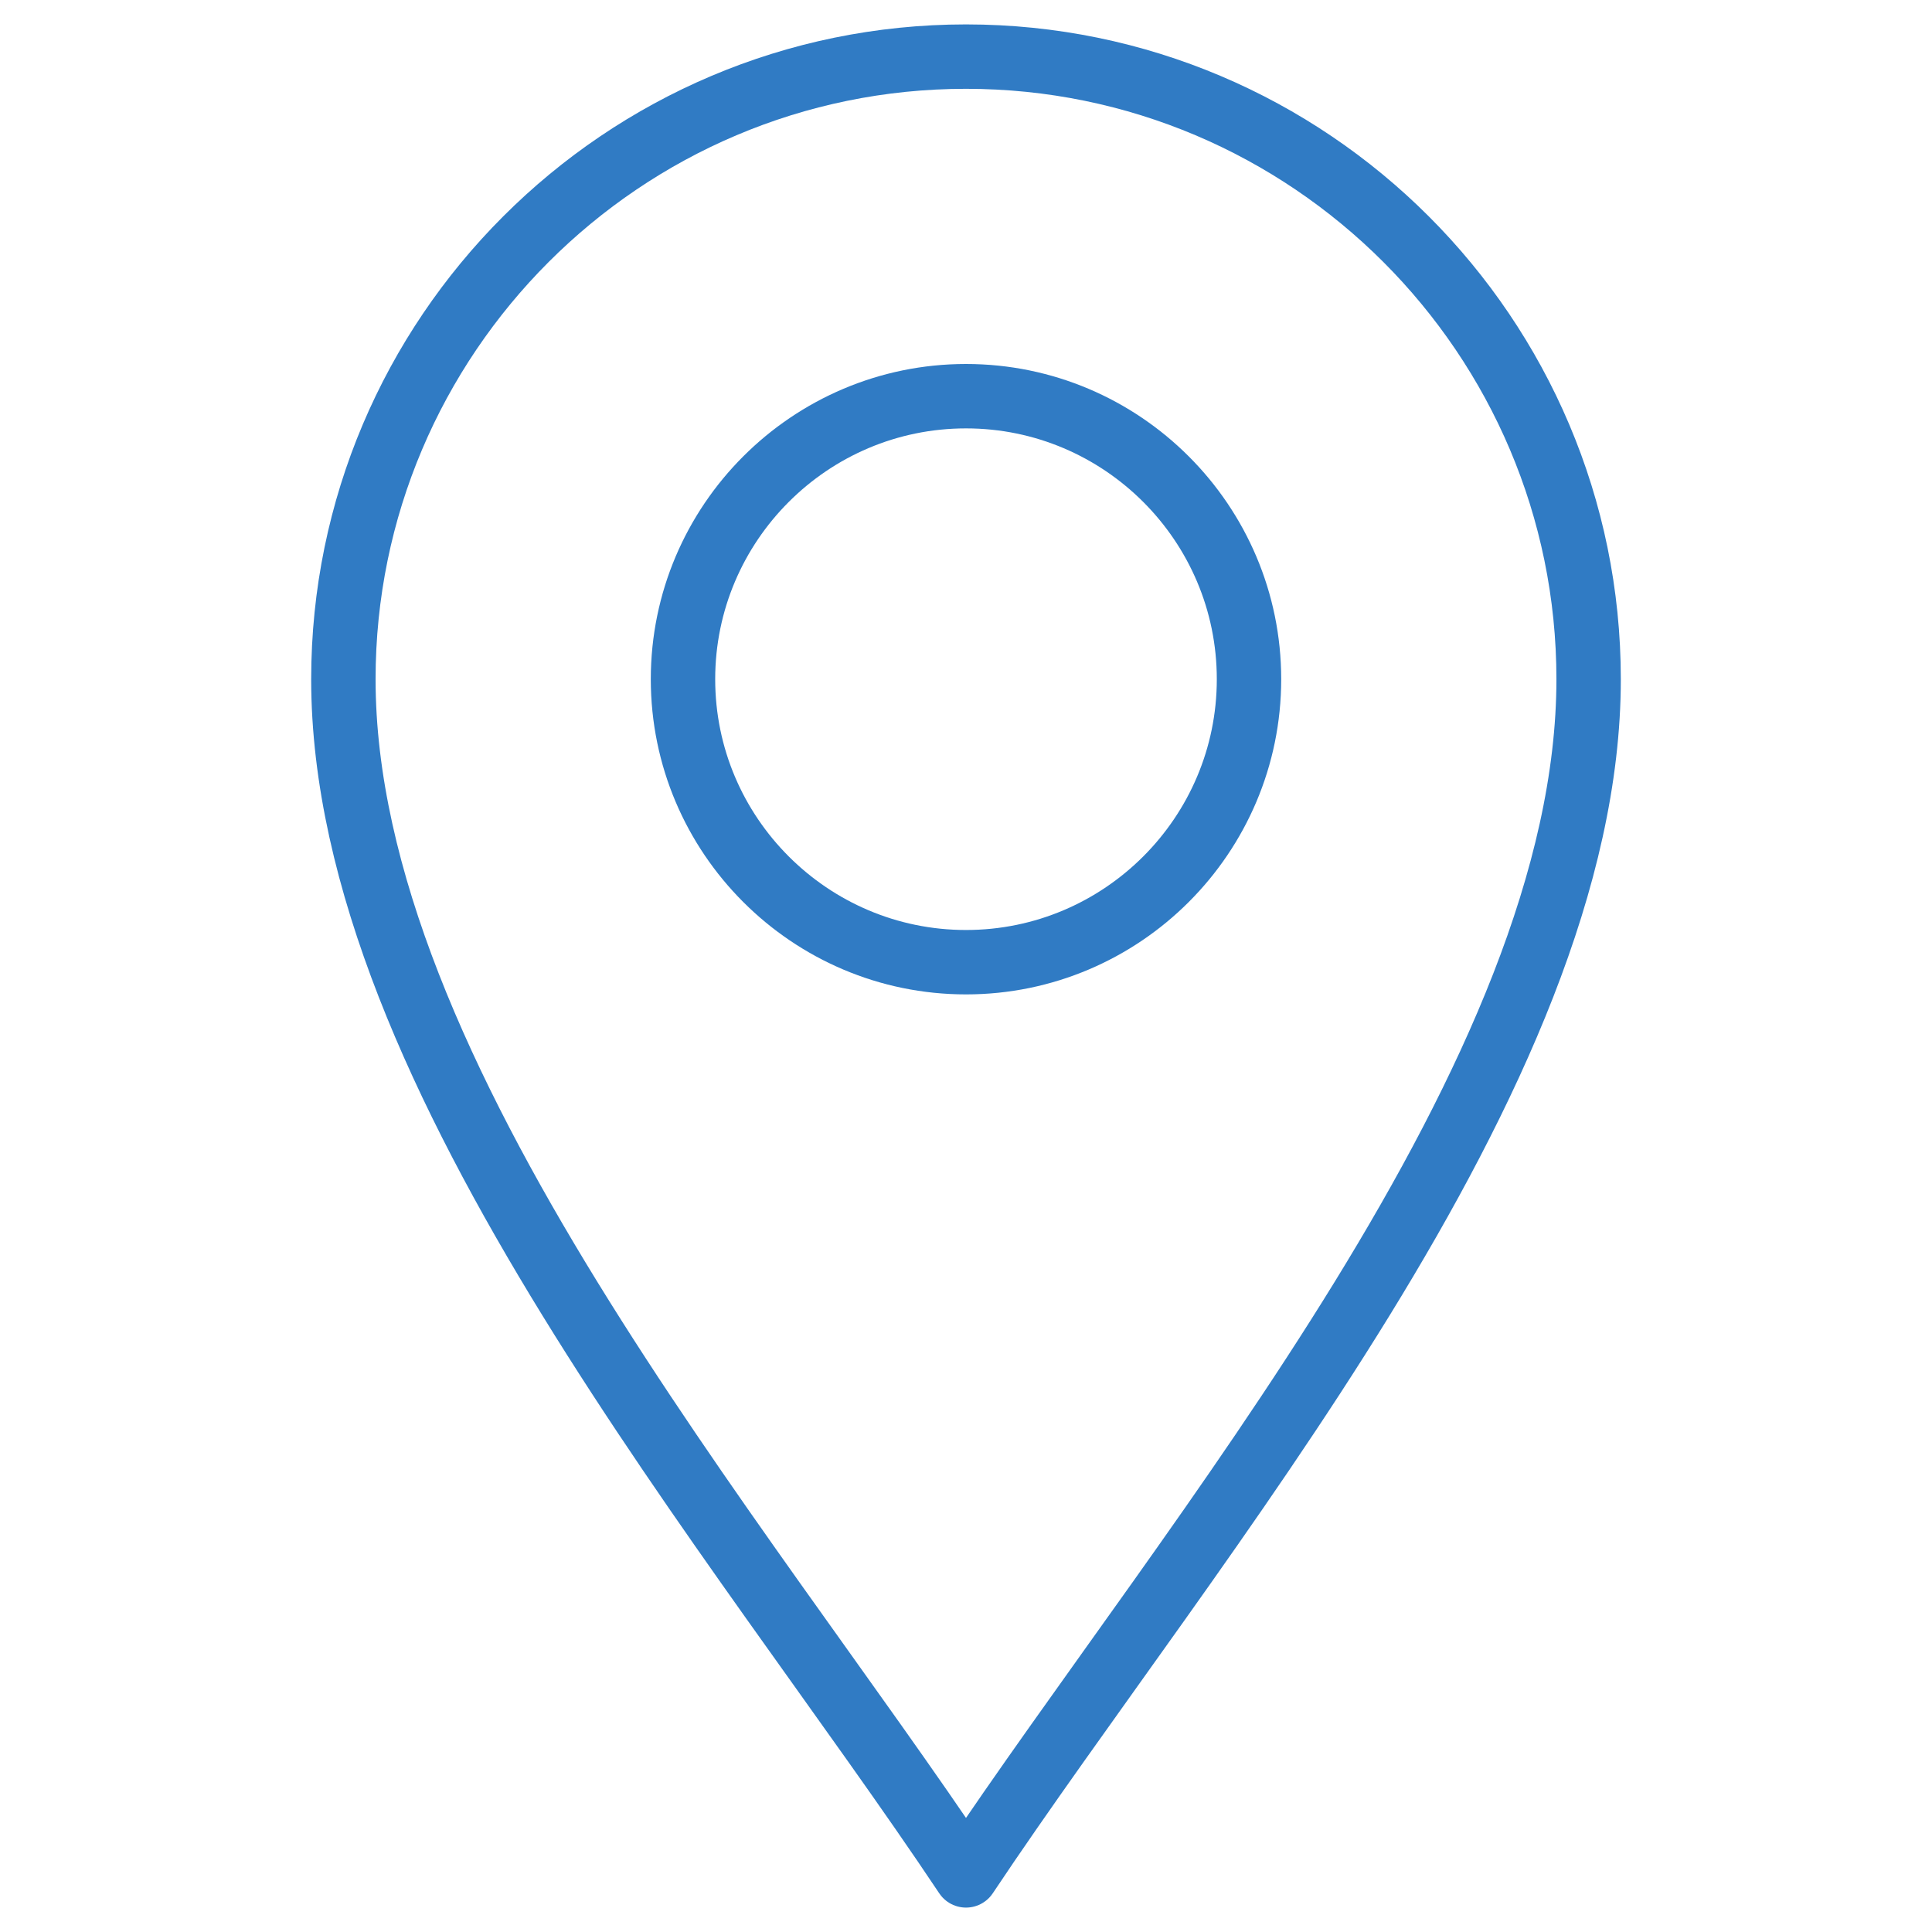
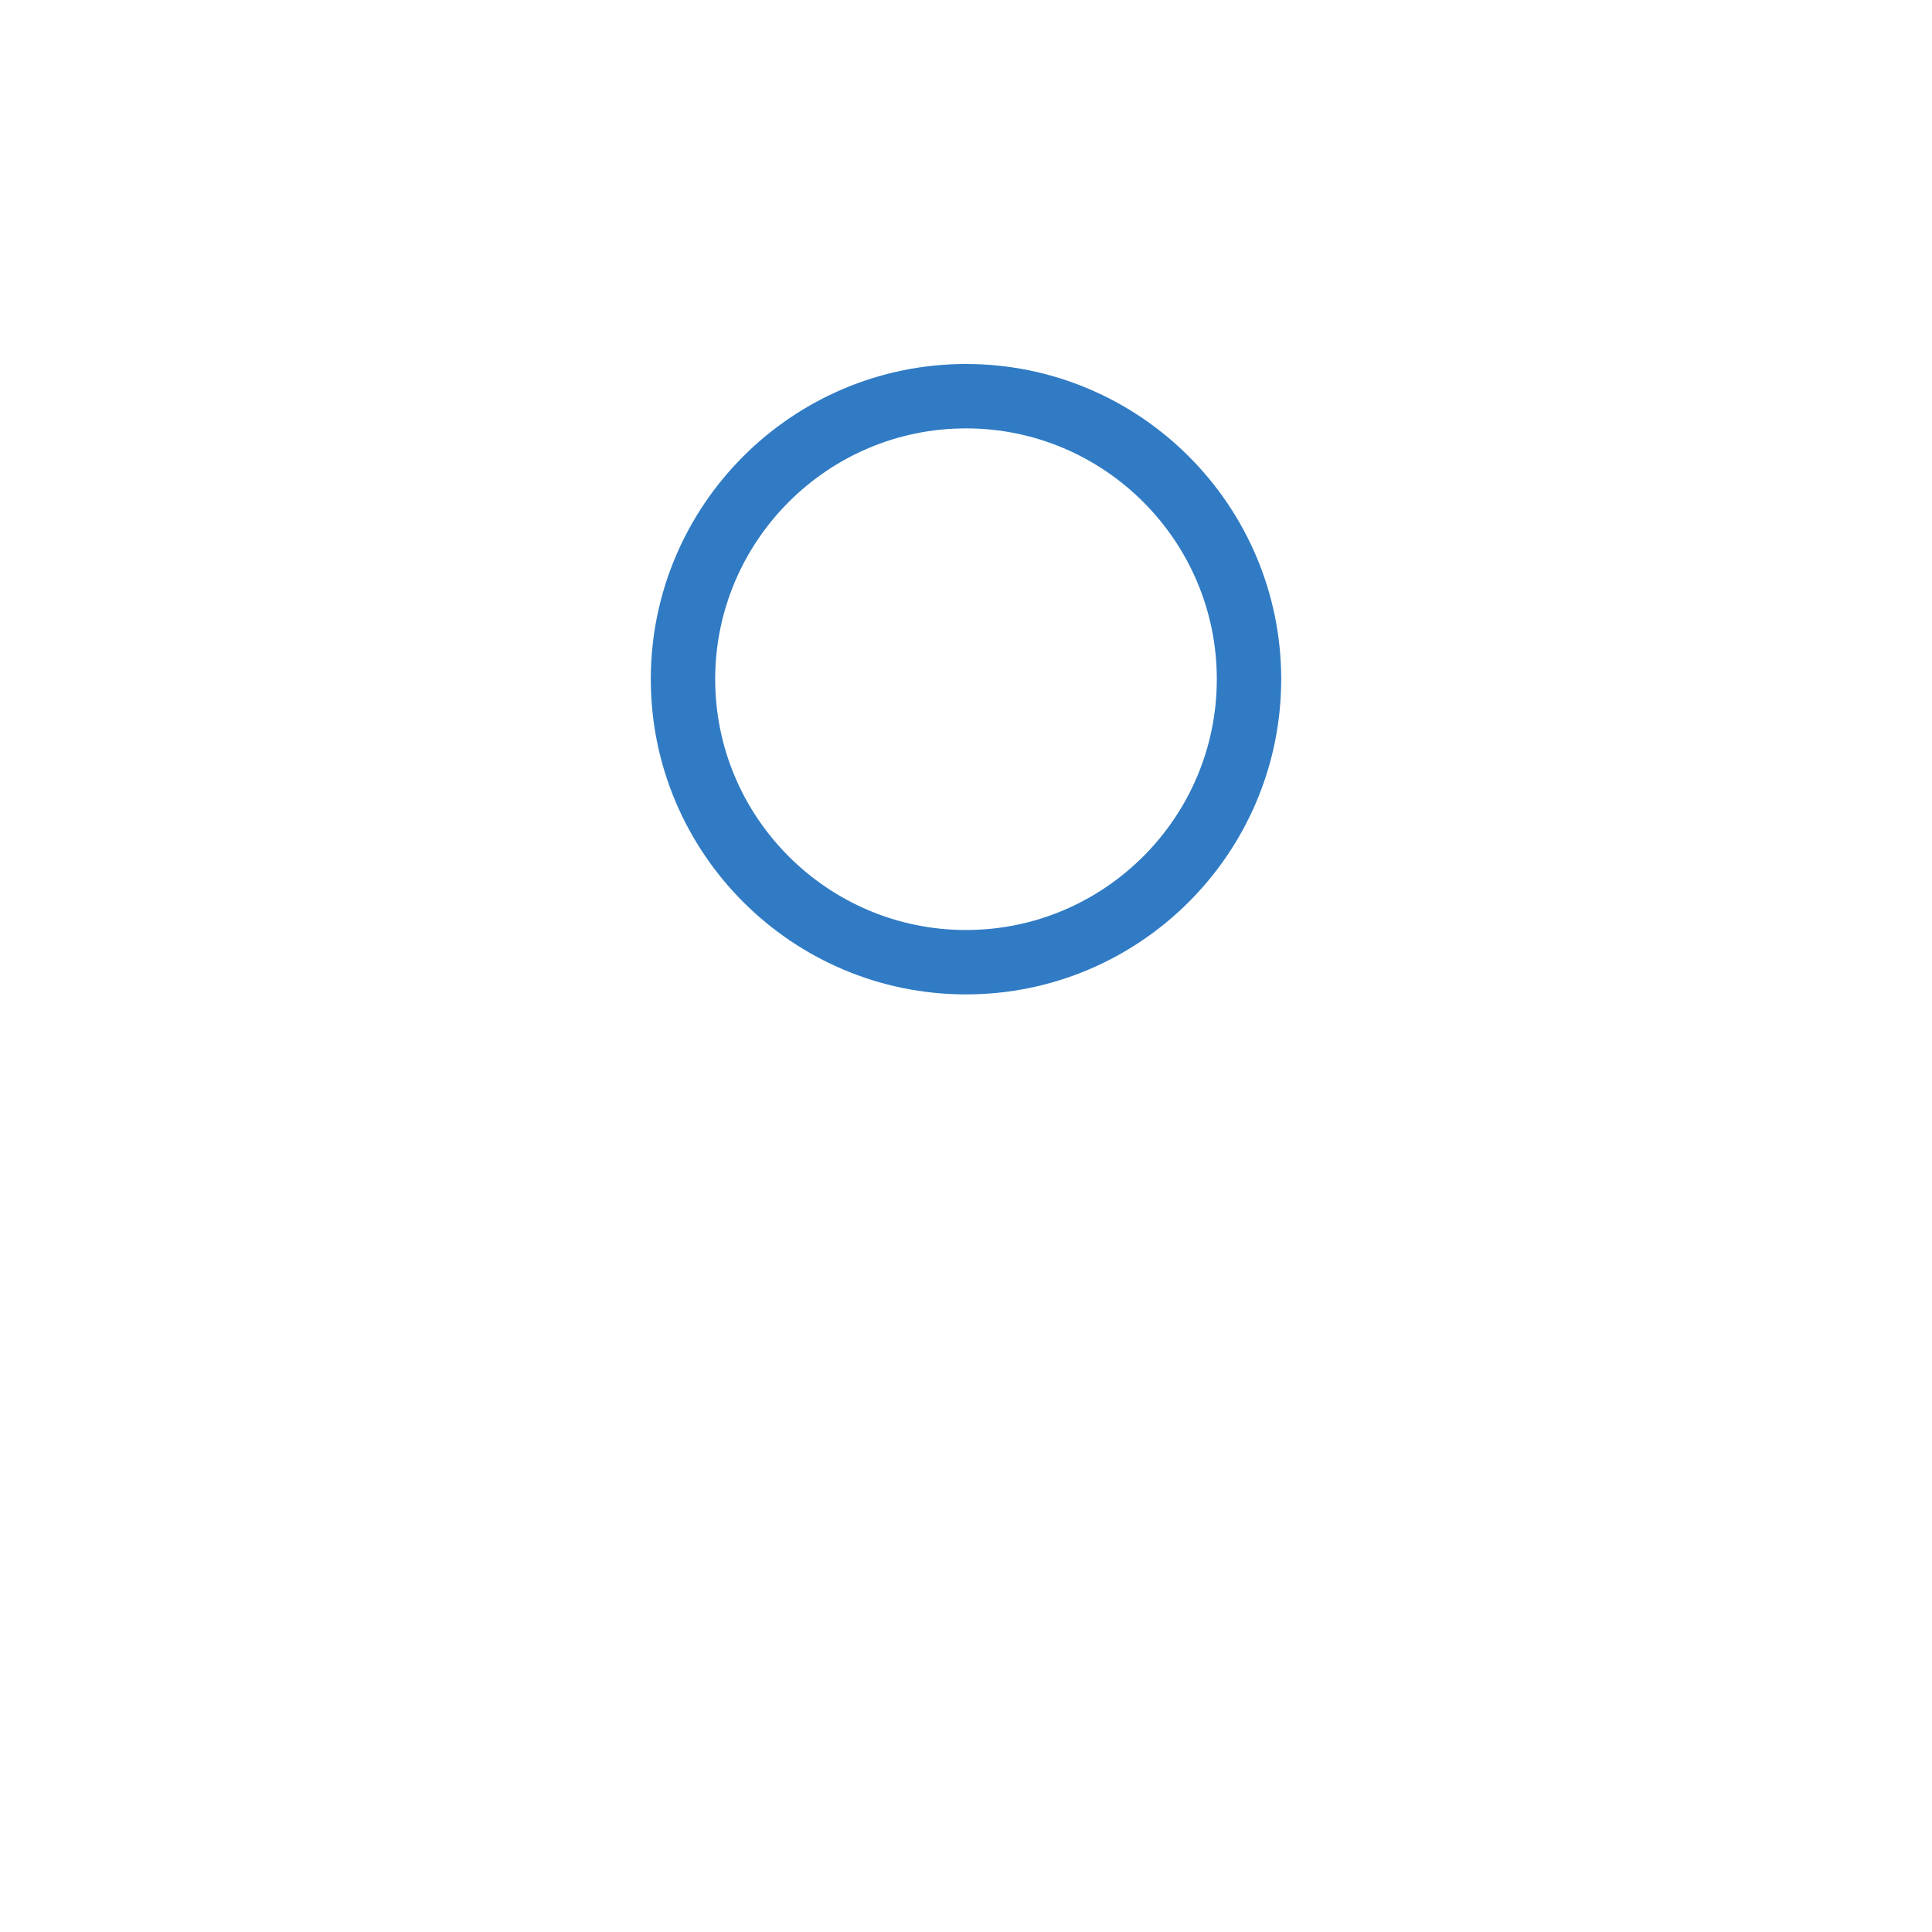
<svg xmlns="http://www.w3.org/2000/svg" width="60" height="60" viewBox="0 0 60 60" fill="none">
  <mask id="mask0_35_1502" style="mask-type:luminance" maskUnits="userSpaceOnUse" x="0" y="0" width="60" height="60">
    <path d="M0 0H60V60H0V0Z" fill="white" />
  </mask>
  <g mask="url(#mask0_35_1502)">
-     <path d="M30 58.242C22.969 47.695 10.664 33.398 10.664 21.094C10.664 10.432 19.338 1.758 30 1.758C40.662 1.758 49.336 10.432 49.336 21.094C49.336 33.398 37.031 47.695 30 58.242Z" stroke="#307BC4" stroke-width="2" stroke-miterlimit="10" stroke-linecap="round" stroke-linejoin="round" />
    <path d="M30 29.882C25.154 29.882 21.211 25.939 21.211 21.093C21.211 16.247 25.154 12.304 30 12.304C34.846 12.304 38.789 16.247 38.789 21.093C38.789 25.939 34.846 29.882 30 29.882Z" stroke="#307BC4" stroke-width="2" stroke-miterlimit="10" stroke-linecap="round" stroke-linejoin="round" />
  </g>
</svg>